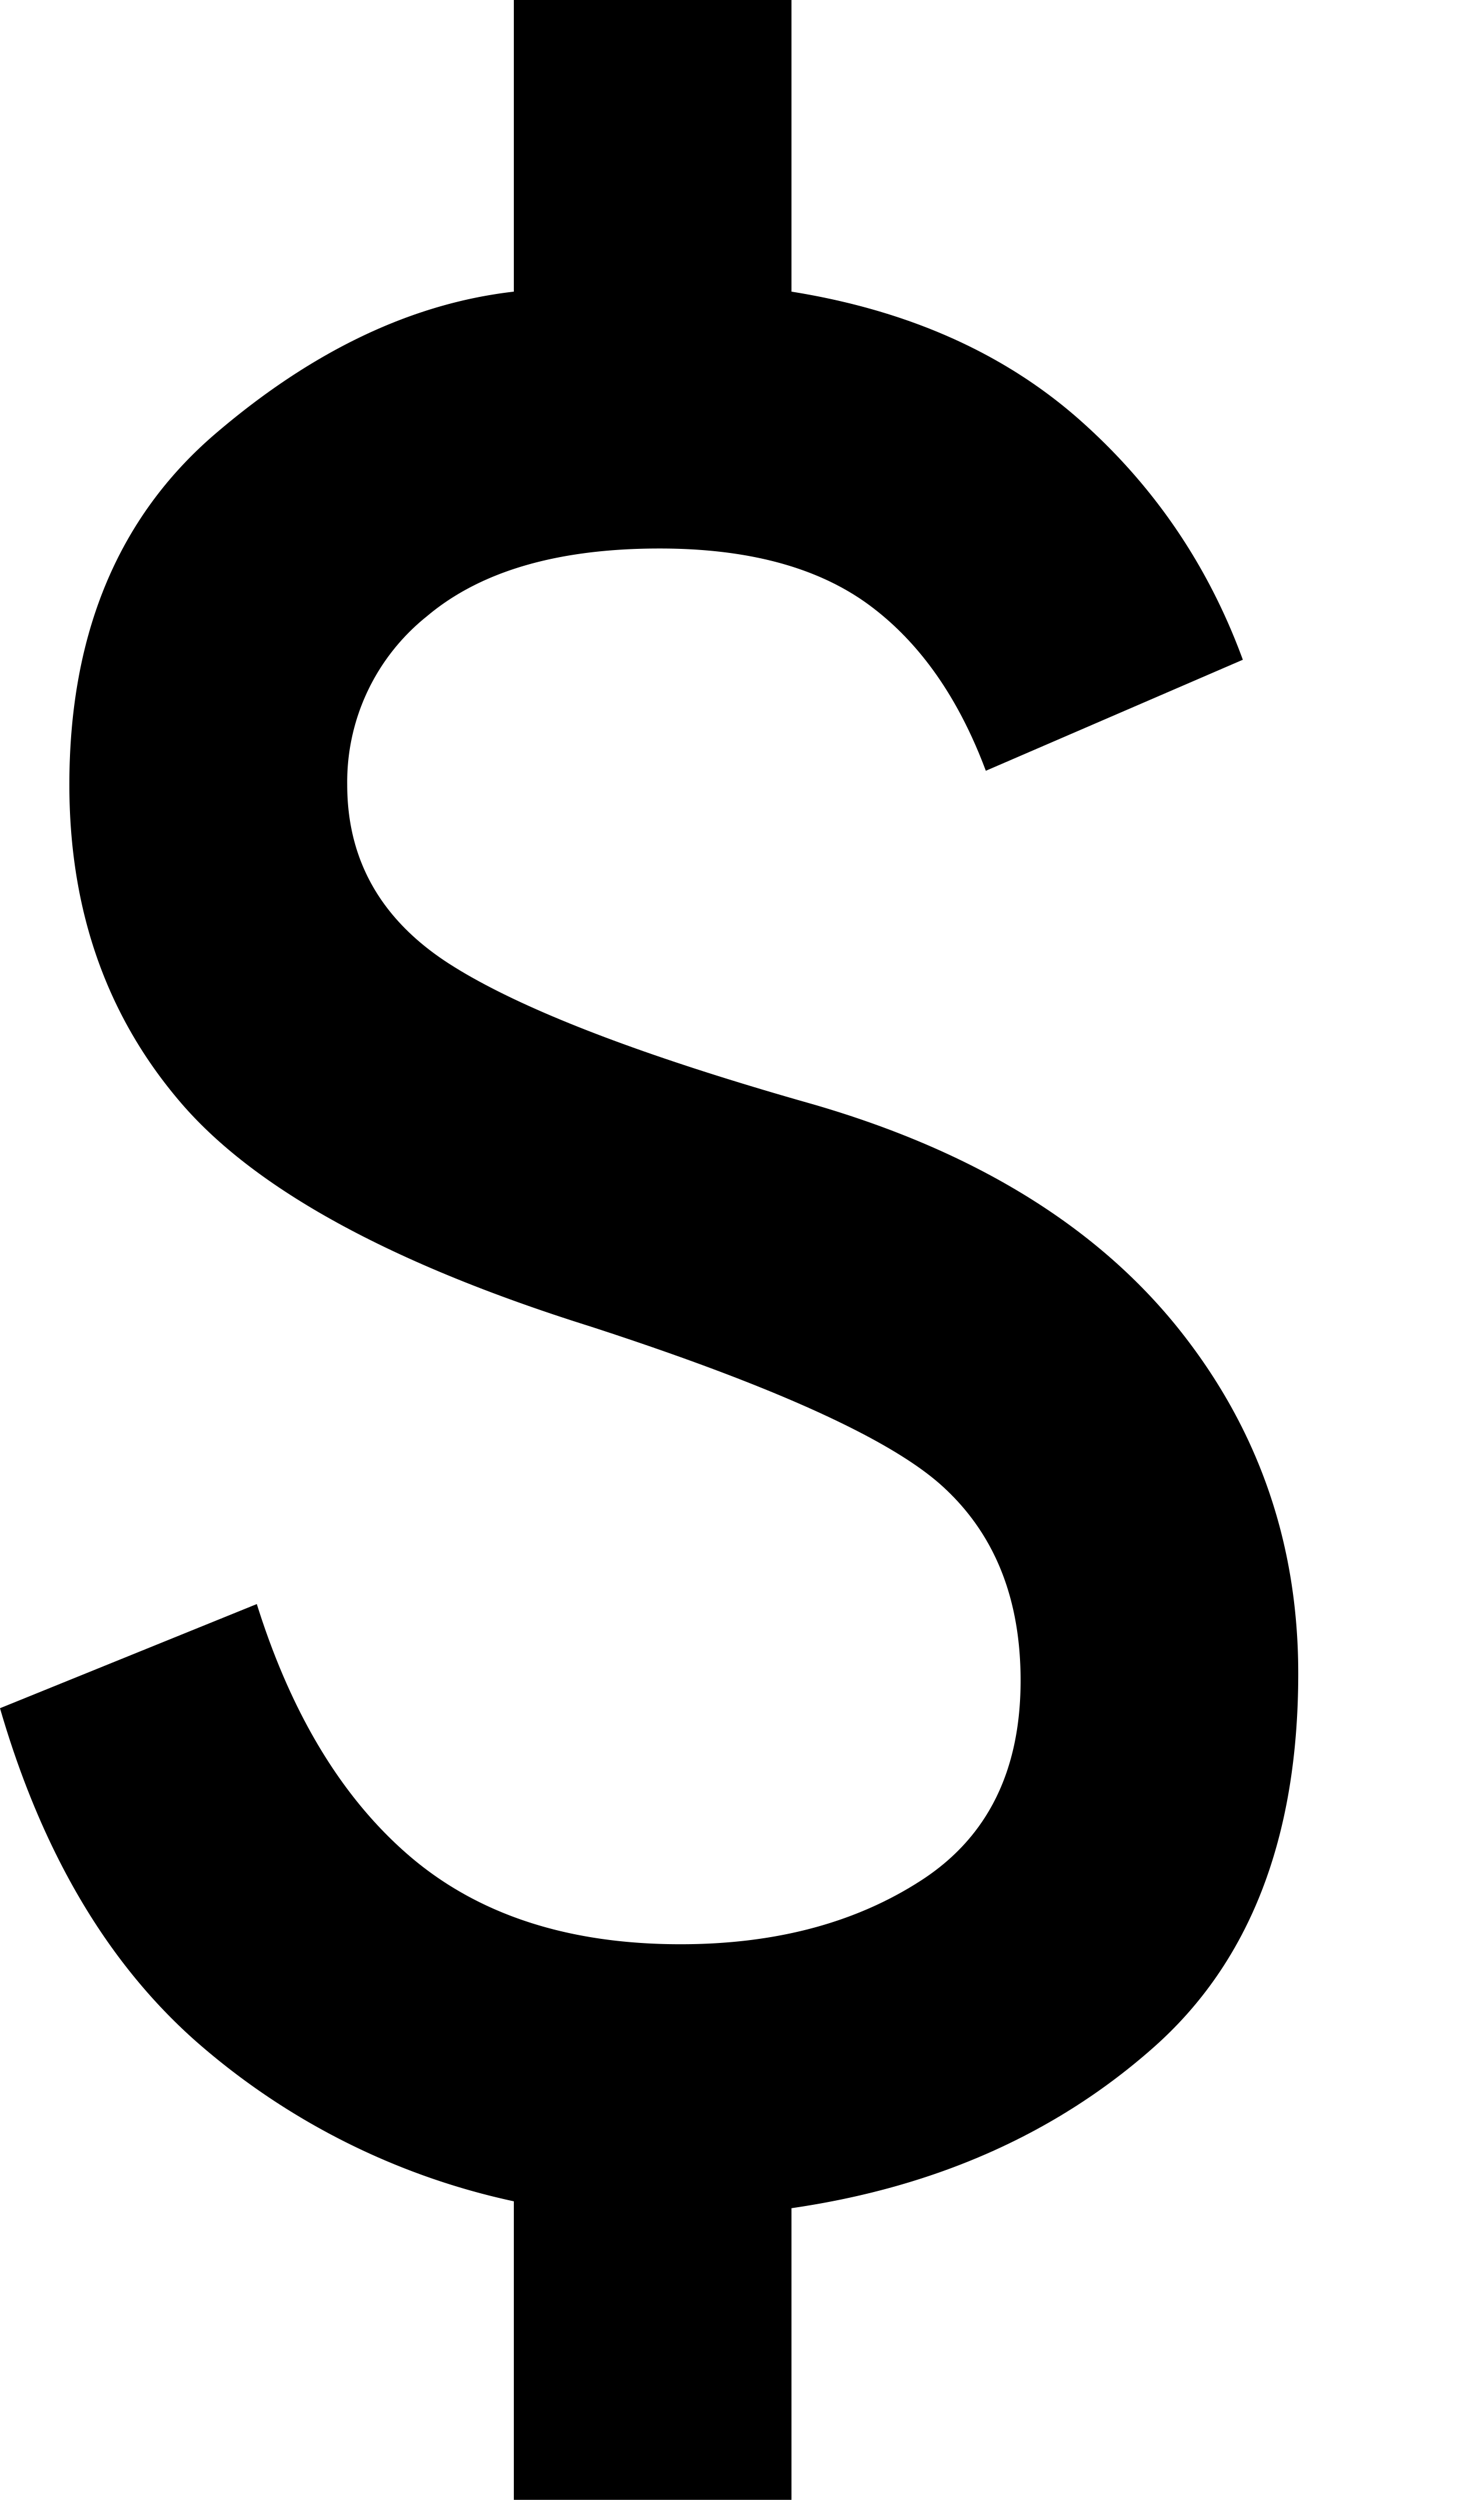
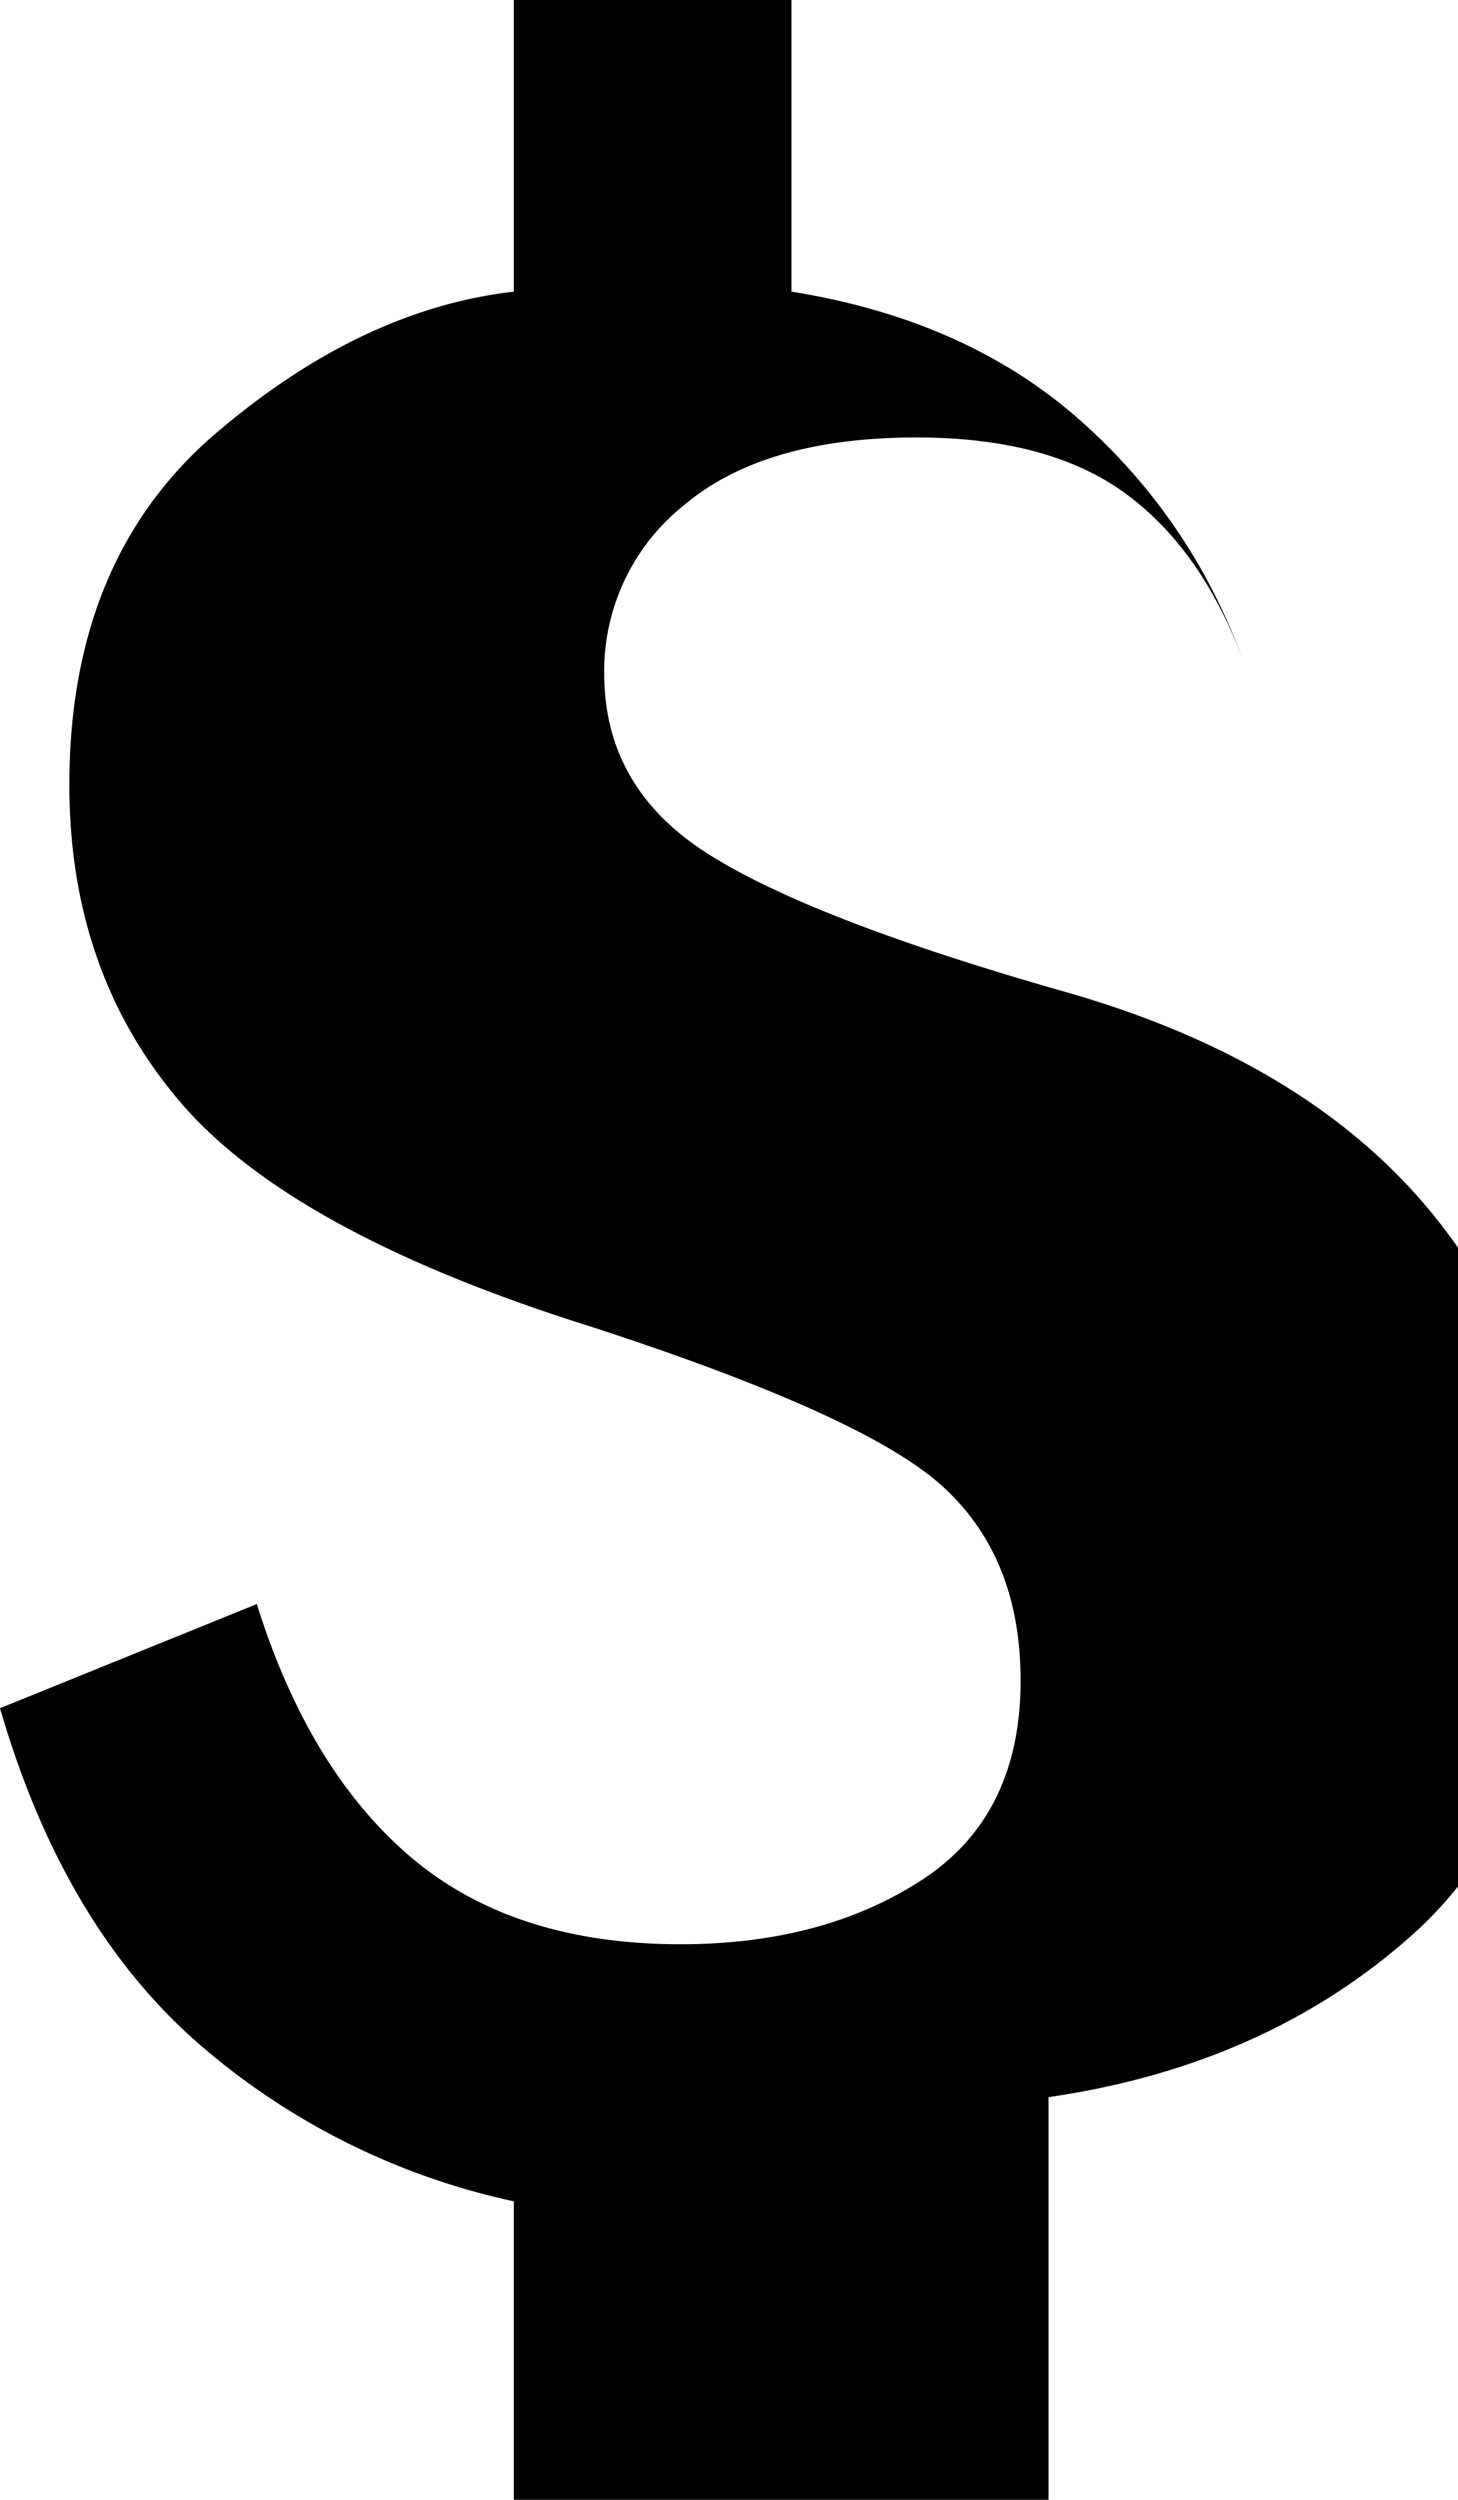
<svg xmlns="http://www.w3.org/2000/svg" width="7" height="12" fill="currentColor" viewBox="0 0 7 12">
-   <path d="M2.467 12v-1.433A3.394 3.394 0 0 1 .942 9.8C.514 9.422.2 8.889 0 8.2l1.233-.5c.167.533.414.939.742 1.217.328.277.758.416 1.292.416.455 0 .841-.102 1.158-.308.317-.206.475-.525.475-.958 0-.39-.122-.698-.367-.925-.244-.228-.81-.486-1.7-.775-.955-.3-1.61-.659-1.966-1.075C.51 4.875.333 4.367.333 3.767c0-.723.234-1.284.7-1.684.467-.4.945-.627 1.434-.683V0H3.8v1.4c.556.089 1.014.292 1.375.608.361.317.625.703.792 1.159L4.733 3.7c-.133-.356-.322-.622-.566-.8-.245-.178-.578-.267-1-.267-.49 0-.861.109-1.117.325a1.018 1.018 0 0 0-.383.809c0 .366.166.655.5.866.333.211.91.434 1.733.667.767.222 1.347.575 1.742 1.058.394.484.591 1.042.591 1.675 0 .79-.233 1.39-.7 1.8-.466.411-1.044.667-1.733.767V12H2.467Z" />
+   <path d="M2.467 12v-1.433A3.394 3.394 0 0 1 .942 9.8C.514 9.422.2 8.889 0 8.2l1.233-.5c.167.533.414.939.742 1.217.328.277.758.416 1.292.416.455 0 .841-.102 1.158-.308.317-.206.475-.525.475-.958 0-.39-.122-.698-.367-.925-.244-.228-.81-.486-1.7-.775-.955-.3-1.61-.659-1.966-1.075C.51 4.875.333 4.367.333 3.767c0-.723.234-1.284.7-1.684.467-.4.945-.627 1.434-.683V0H3.8v1.4c.556.089 1.014.292 1.375.608.361.317.625.703.792 1.159c-.133-.356-.322-.622-.566-.8-.245-.178-.578-.267-1-.267-.49 0-.861.109-1.117.325a1.018 1.018 0 0 0-.383.809c0 .366.166.655.5.866.333.211.91.434 1.733.667.767.222 1.347.575 1.742 1.058.394.484.591 1.042.591 1.675 0 .79-.233 1.39-.7 1.8-.466.411-1.044.667-1.733.767V12H2.467Z" />
</svg>